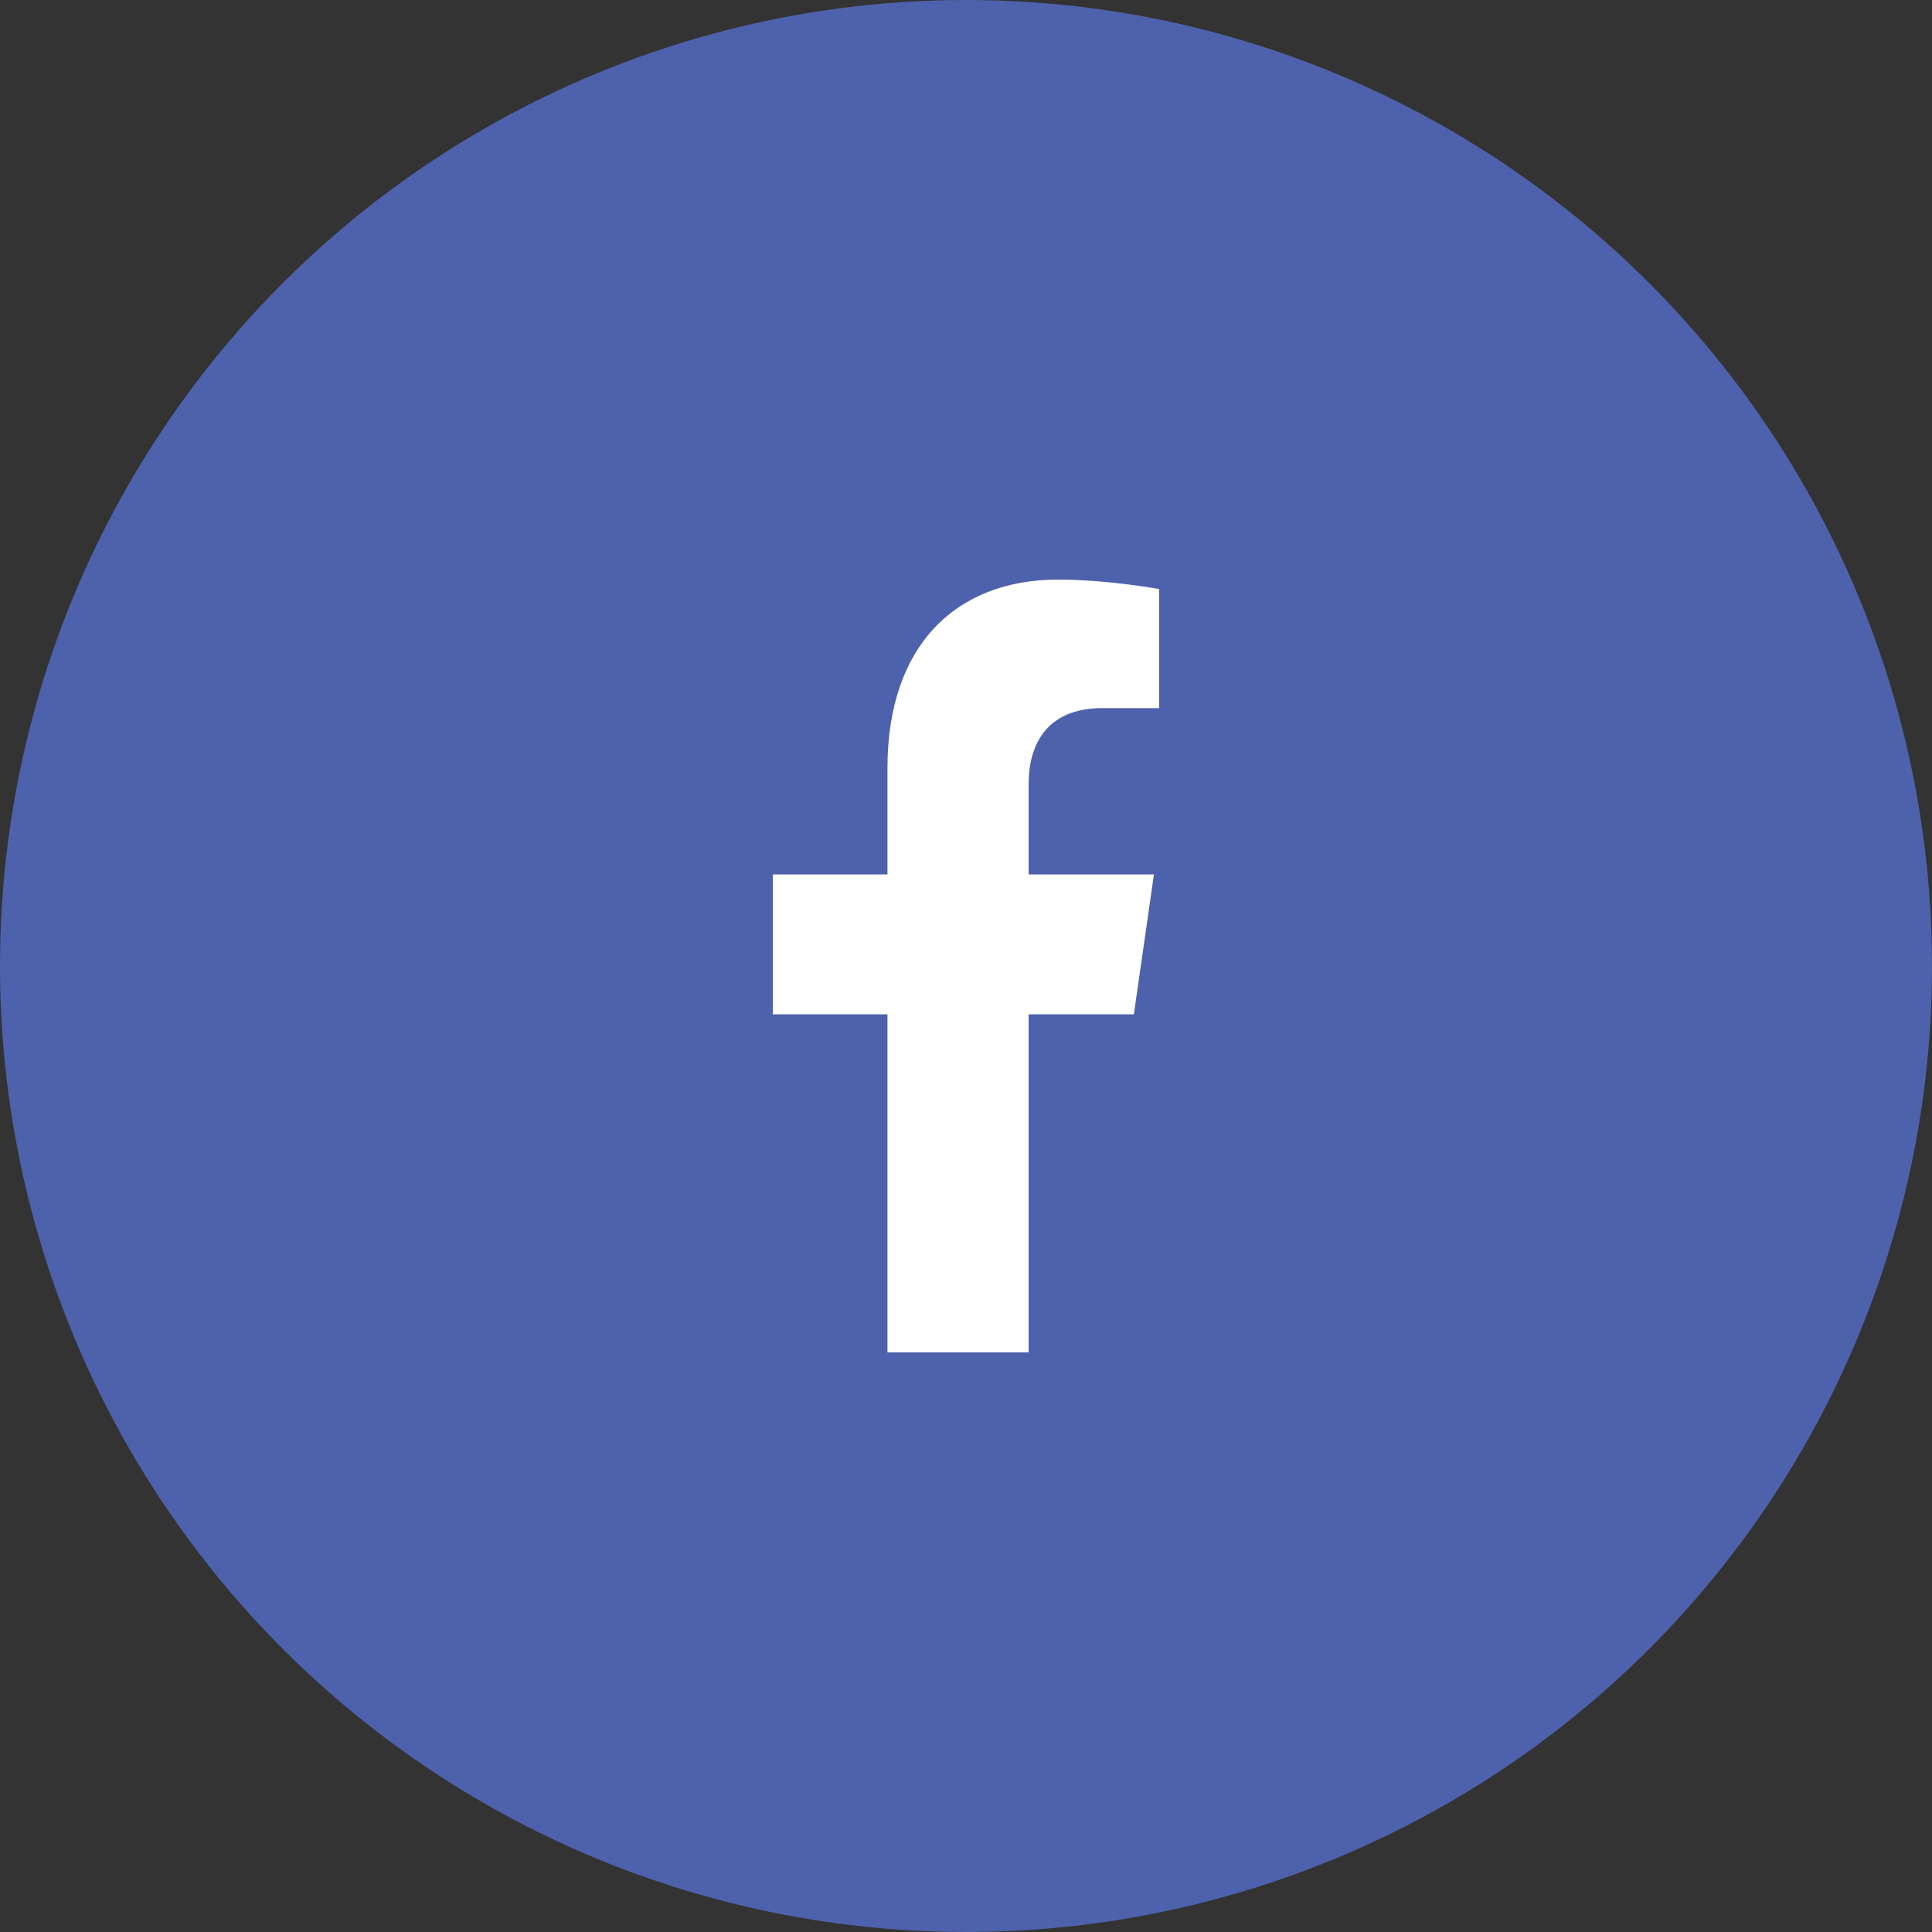
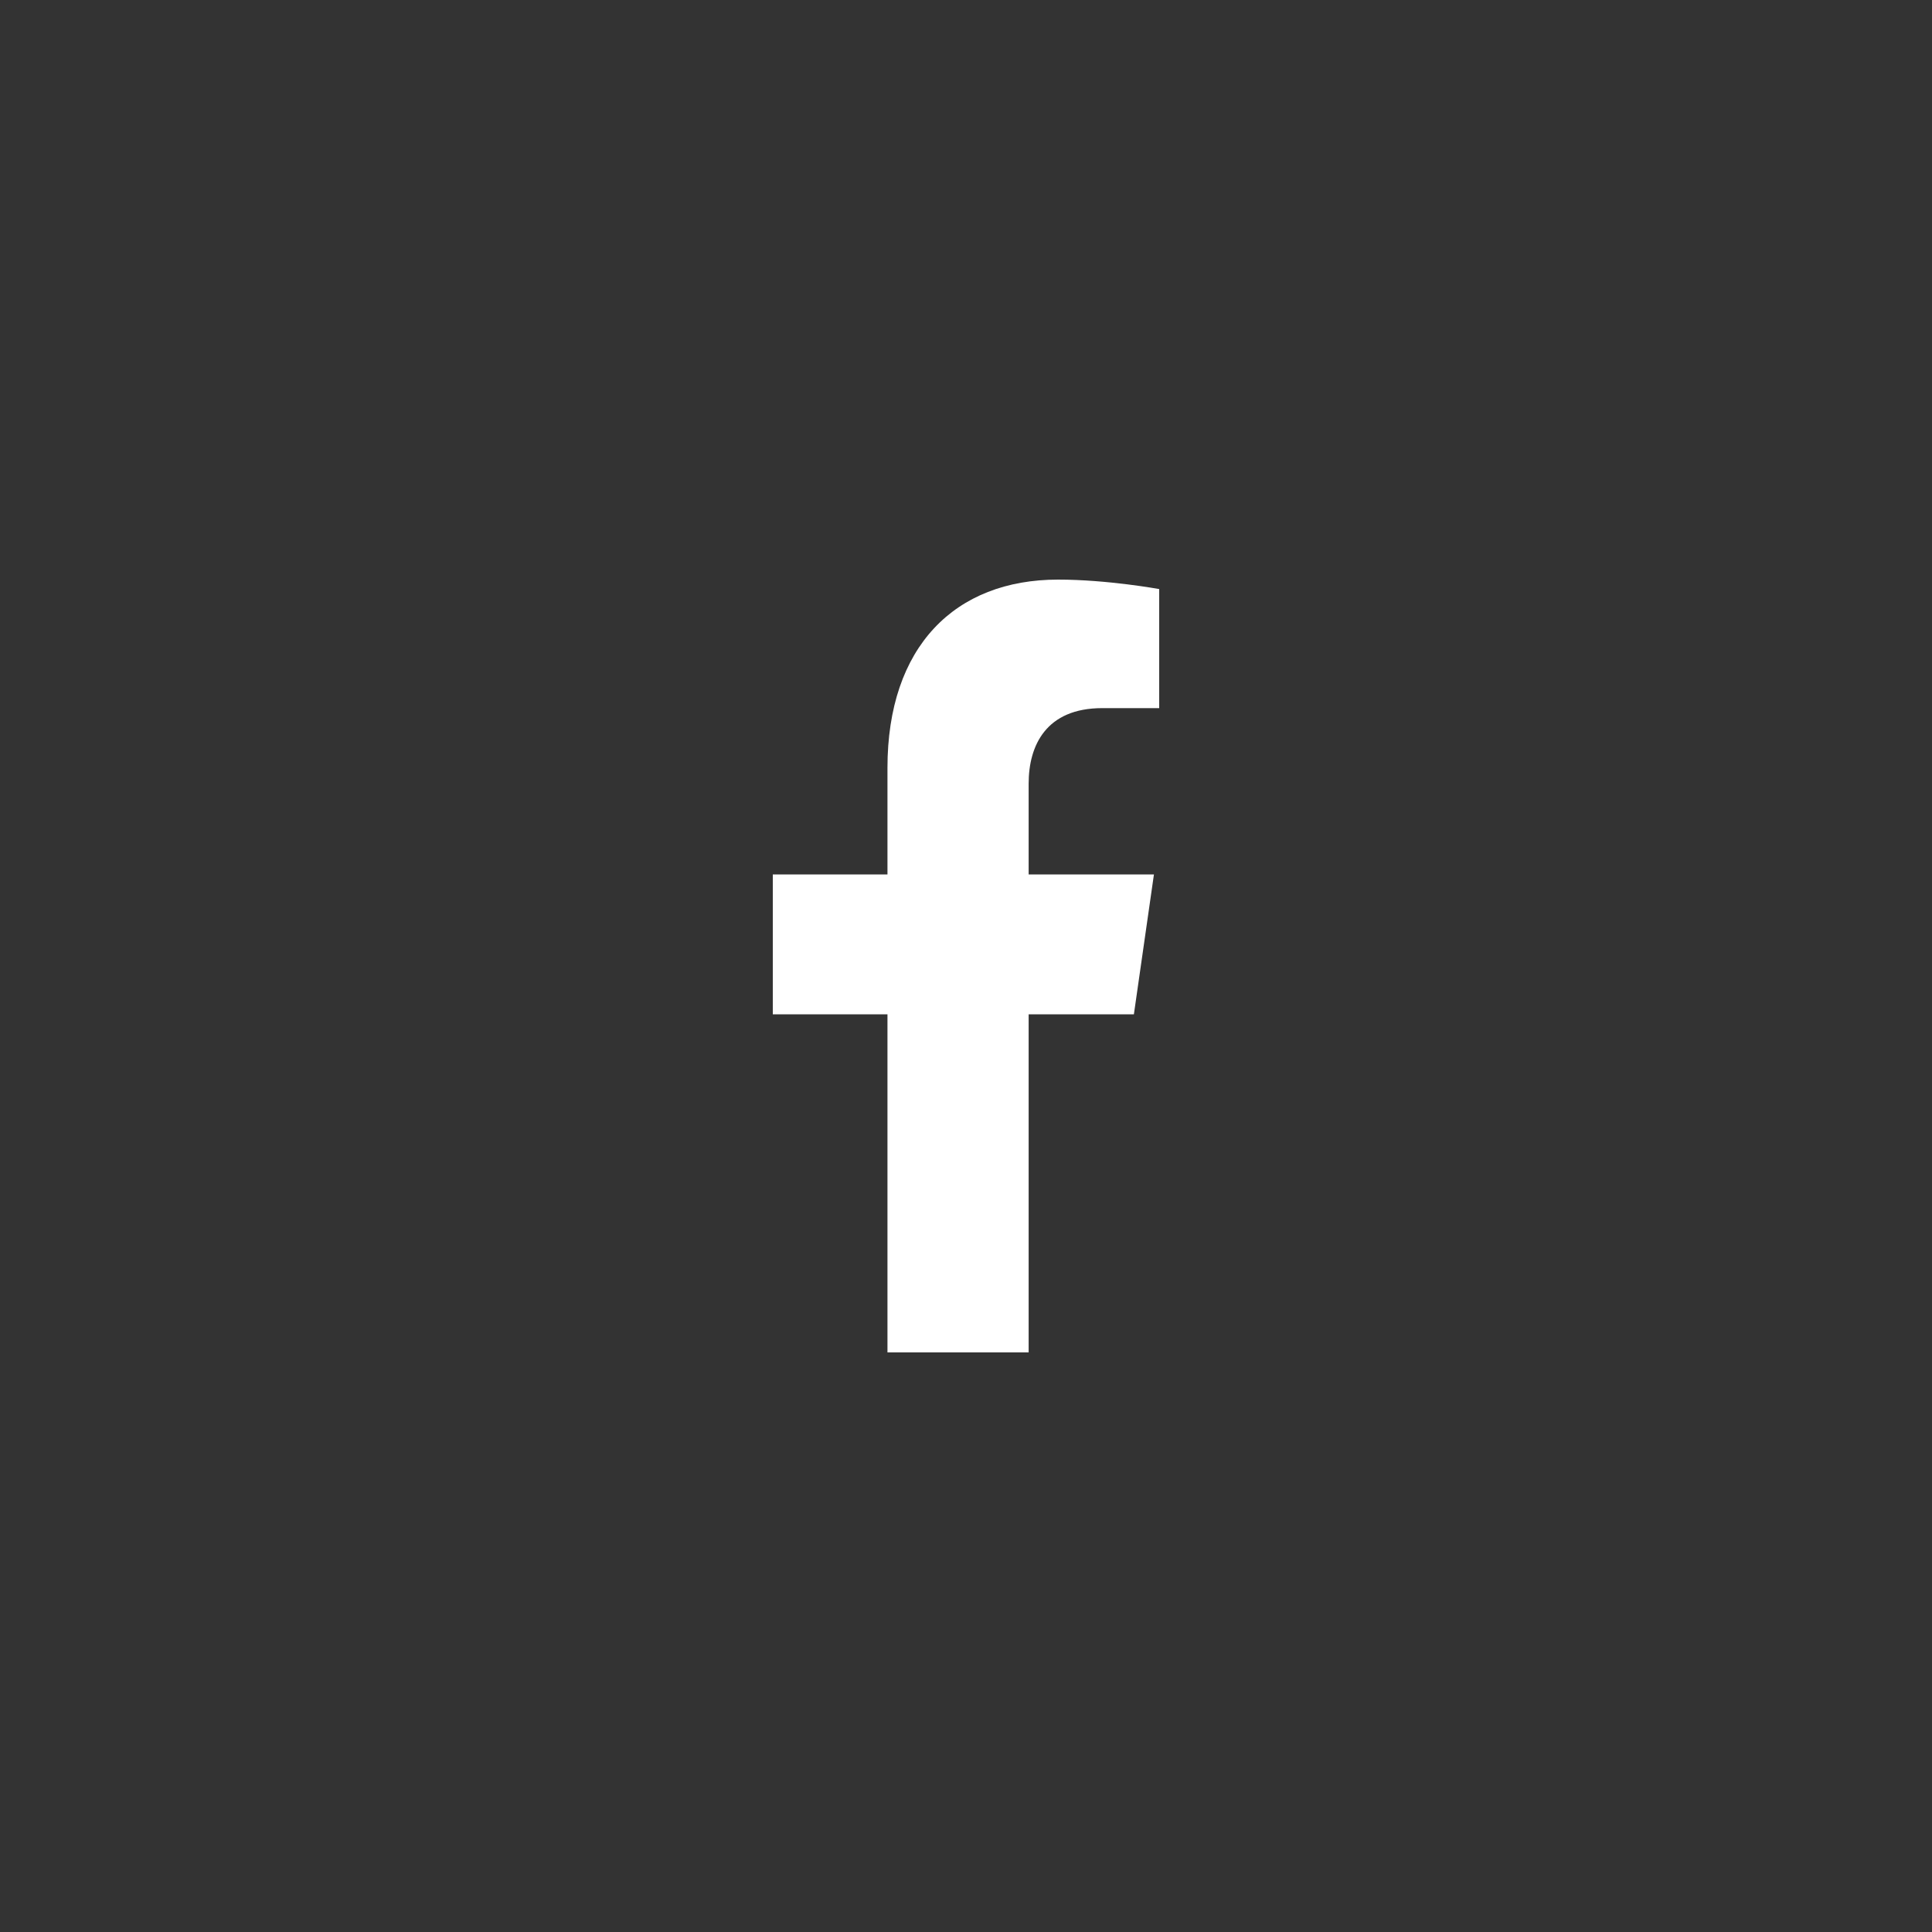
<svg xmlns="http://www.w3.org/2000/svg" width="40" height="40" viewBox="0 0 40 40" fill="none">
  <rect x="0" y="0" width="40" height="40" fill="#333333" stroke="none" />
-   <circle cx="20" cy="20" r="20" fill="#4E61AC" />
  <path d="M23.476 21L23.891 18.104H21.297V16.225C21.297 15.433 21.659 14.661 22.821 14.661H24V12.196C24 12.196 22.93 12 21.907 12C19.771 12 18.374 13.387 18.374 15.898V18.104H16V21H18.374V28H21.297V21H23.476Z" fill="white" />
</svg>